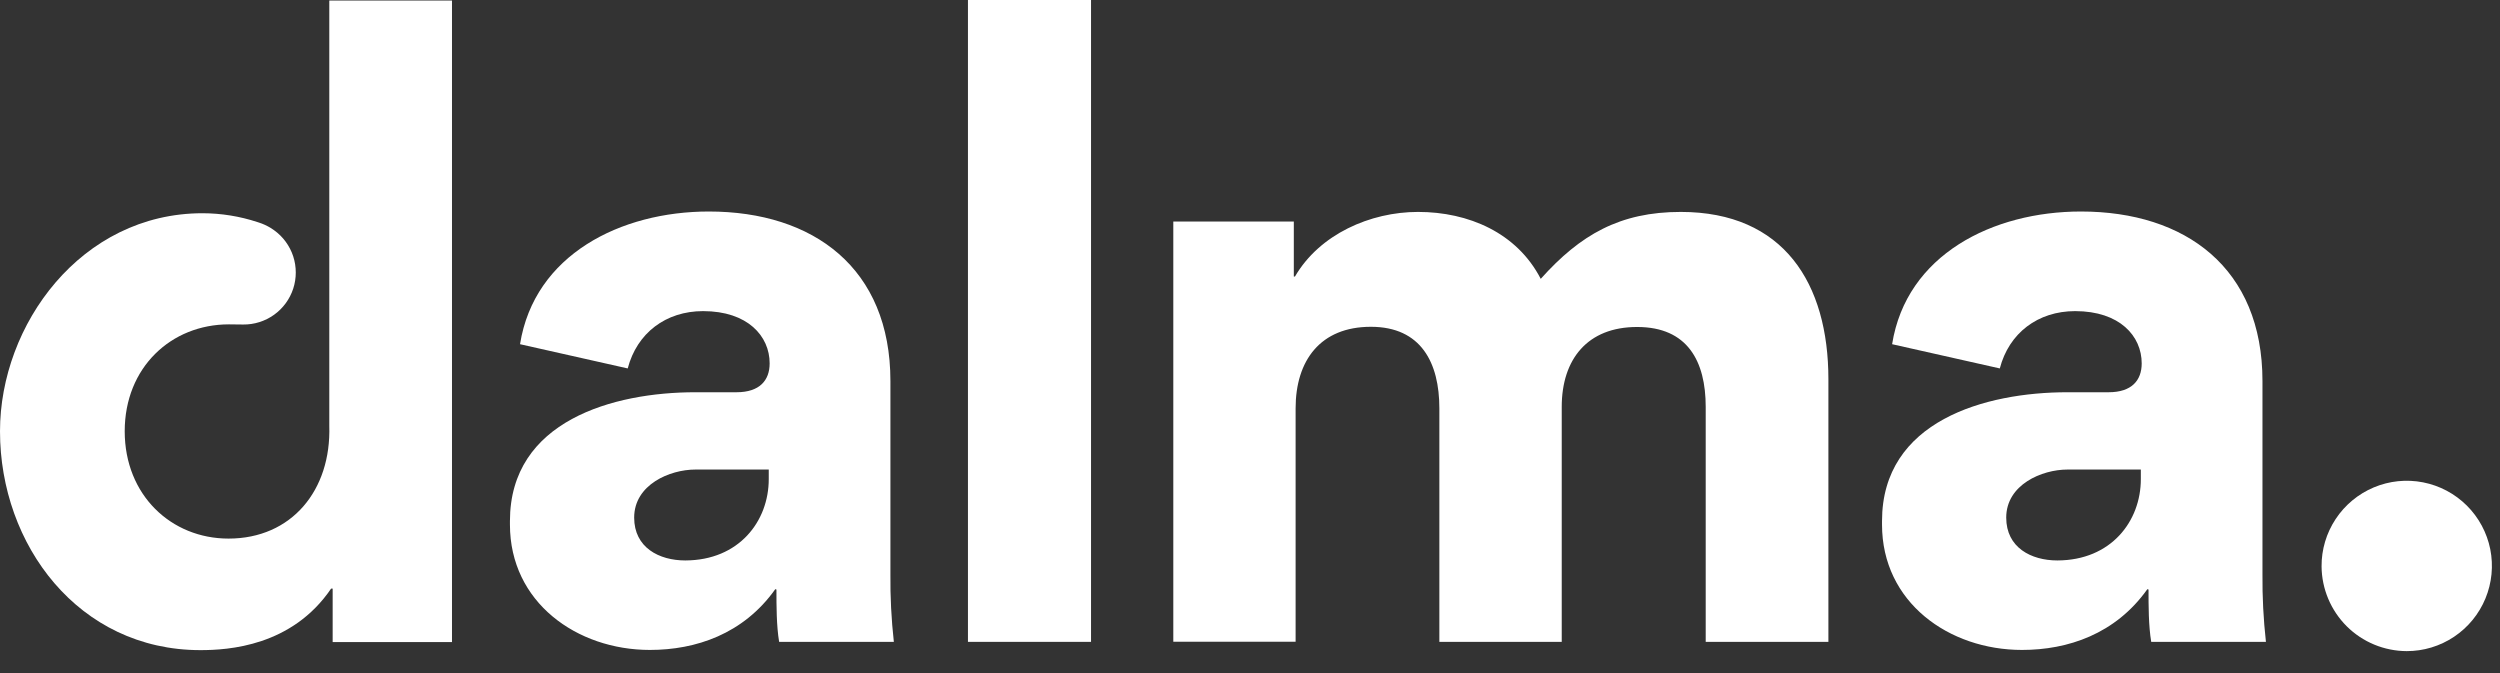
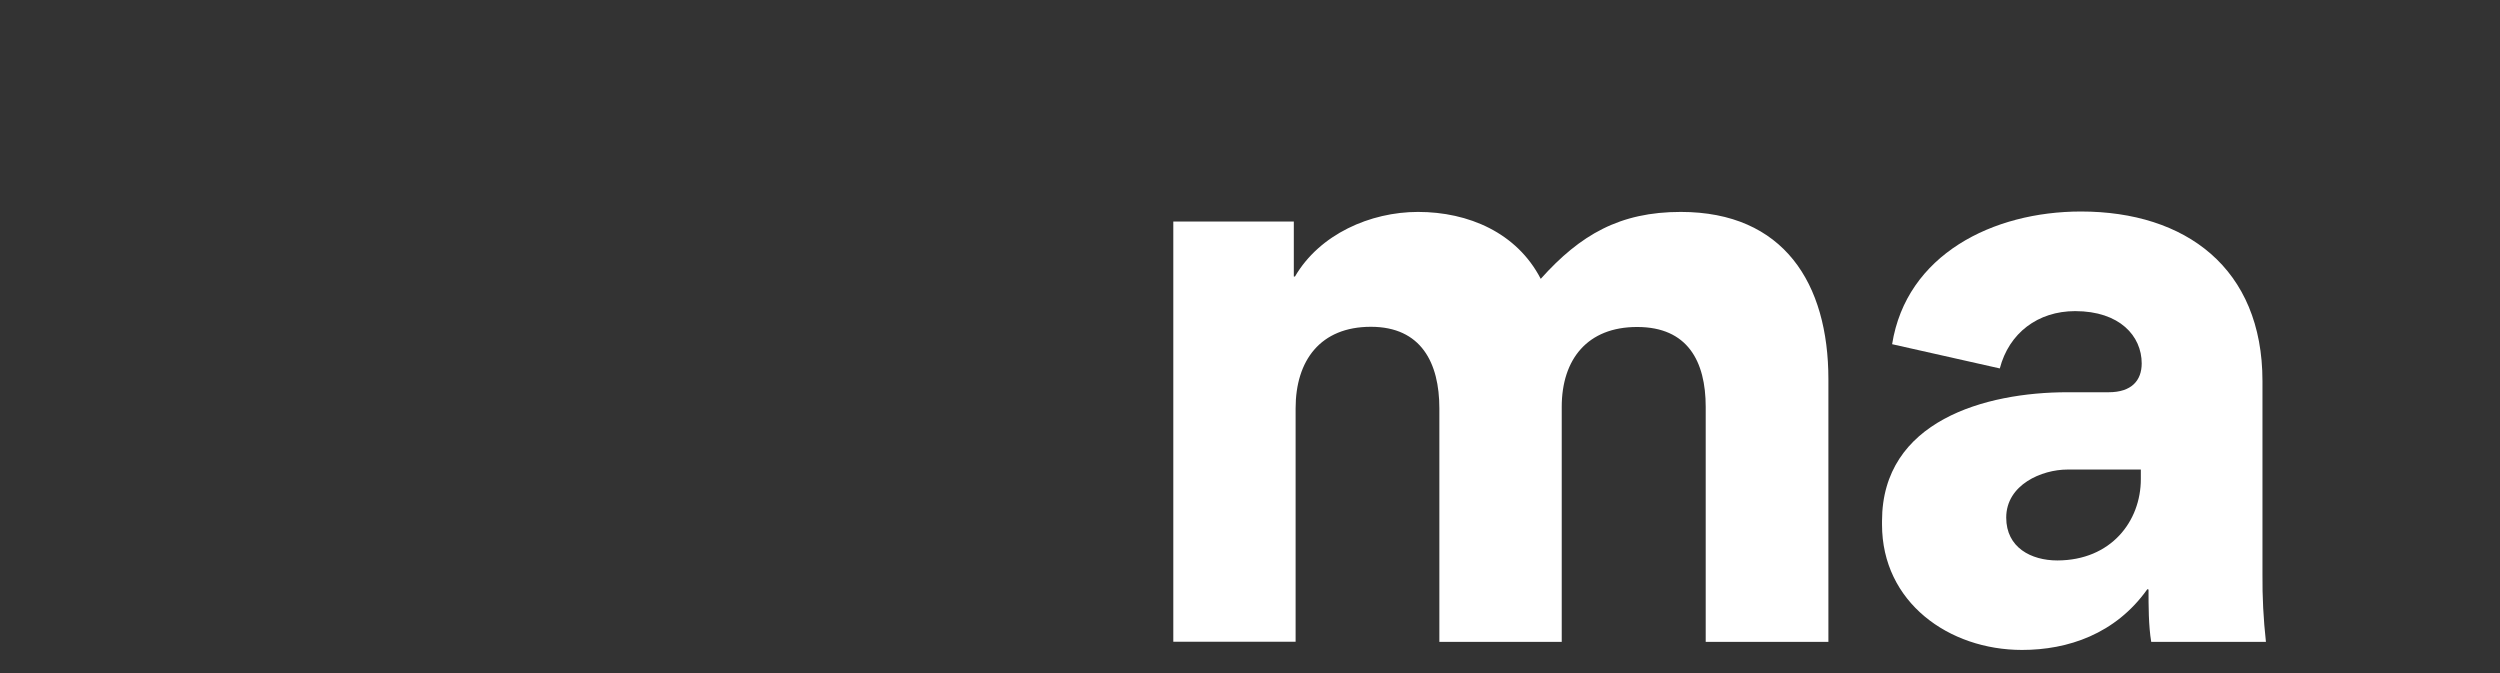
<svg xmlns="http://www.w3.org/2000/svg" width="78" height="21" viewBox="0 0 78 21" fill="none">
  <rect x="0" y="0" width="78" height="21" fill="#333333" stroke="none" />
-   <path d="M15.91 16.367V16.258C15.91 13.127 19.137 12.238 21.697 12.238H22.981C23.7 12.238 24.013 11.867 24.013 11.338C24.013 10.487 23.329 9.707 21.937 9.707C20.773 9.707 19.873 10.391 19.585 11.495L16.225 10.739C16.671 7.943 19.369 6.599 22.116 6.599C25.38 6.599 27.781 8.363 27.781 11.89V17.914C27.774 18.619 27.81 19.325 27.888 20.026H24.309C24.225 19.522 24.225 18.898 24.225 18.394L24.189 18.382C23.193 19.785 21.705 20.278 20.277 20.278C17.998 20.278 15.91 18.793 15.91 16.367ZM23.985 14.95V14.65H21.694C20.901 14.65 19.786 15.118 19.786 16.15C19.786 17.086 20.566 17.486 21.381 17.486C23.061 17.482 23.985 16.258 23.985 14.95Z" fill="white" />
-   <path d="M34.04 0V20.026H30.2V0H34.04Z" fill="white" />
  <path d="M48.726 12.695V20.027H44.908V12.74C44.908 11.324 44.343 10.196 42.771 10.196C41.199 10.196 40.423 11.244 40.423 12.74V20.023H36.607V6.912H40.367V8.628H40.403C41.171 7.308 42.755 6.612 44.243 6.612C45.815 6.612 47.327 7.26 48.071 8.7C49.307 7.32 50.542 6.612 52.439 6.612C55.655 6.612 57.046 8.844 57.046 11.832V20.027H53.218V12.695C53.218 11.271 52.653 10.202 51.081 10.202C49.53 10.2 48.726 11.208 48.726 12.695Z" fill="white" />
  <path d="M58.719 16.367V16.258C58.719 13.127 61.946 12.238 64.506 12.238H65.79C66.51 12.238 66.821 11.867 66.821 11.338C66.821 10.487 66.138 9.707 64.745 9.707C63.582 9.707 62.681 10.391 62.394 11.495L59.034 10.739C59.479 7.943 62.178 6.599 64.926 6.599C68.189 6.599 70.589 8.363 70.589 11.89V17.914C70.583 18.619 70.619 19.325 70.697 20.026H67.118C67.034 19.522 67.034 18.898 67.034 18.394L66.998 18.382C66.002 19.785 64.514 20.278 63.087 20.278C60.806 20.278 58.719 18.793 58.719 16.367ZM66.794 14.95V14.65H64.502C63.71 14.65 62.594 15.118 62.594 16.15C62.594 17.086 63.374 17.486 64.19 17.486C65.87 17.482 66.794 16.258 66.794 14.95Z" fill="white" />
-   <path d="M72.433 17.674C72.429 17.148 72.582 16.633 72.873 16.193C73.163 15.754 73.577 15.411 74.062 15.207C74.547 15.003 75.082 14.948 75.599 15.049C76.116 15.15 76.591 15.402 76.964 15.773C77.338 16.145 77.592 16.618 77.696 17.134C77.799 17.651 77.747 18.186 77.546 18.672C77.345 19.159 77.004 19.575 76.567 19.867C76.129 20.16 75.614 20.316 75.088 20.315C74.387 20.312 73.715 20.034 73.218 19.54C72.722 19.045 72.439 18.375 72.433 17.674Z" fill="white" />
-   <path d="M10.274 0.017V13.283C10.338 15.292 9.102 16.804 7.13 16.804C5.342 16.804 3.891 15.448 3.891 13.455C3.891 11.463 5.342 10.12 7.142 10.12L7.587 10.125C7.932 10.129 8.27 10.022 8.551 9.821C8.831 9.62 9.041 9.335 9.148 9.007C9.255 8.679 9.255 8.325 9.148 7.997C9.04 7.669 8.831 7.383 8.55 7.182C8.516 7.157 8.482 7.136 8.447 7.113C8.331 7.042 8.208 6.985 8.079 6.944L8.033 6.929C7.48 6.747 6.901 6.654 6.319 6.653C2.528 6.653 0 10.132 0 13.456C0 16.996 2.447 20.284 6.252 20.284C7.127 20.284 9.107 20.164 10.331 18.364H10.379V20.032H14.102V0.017H10.274Z" fill="white" />
</svg>